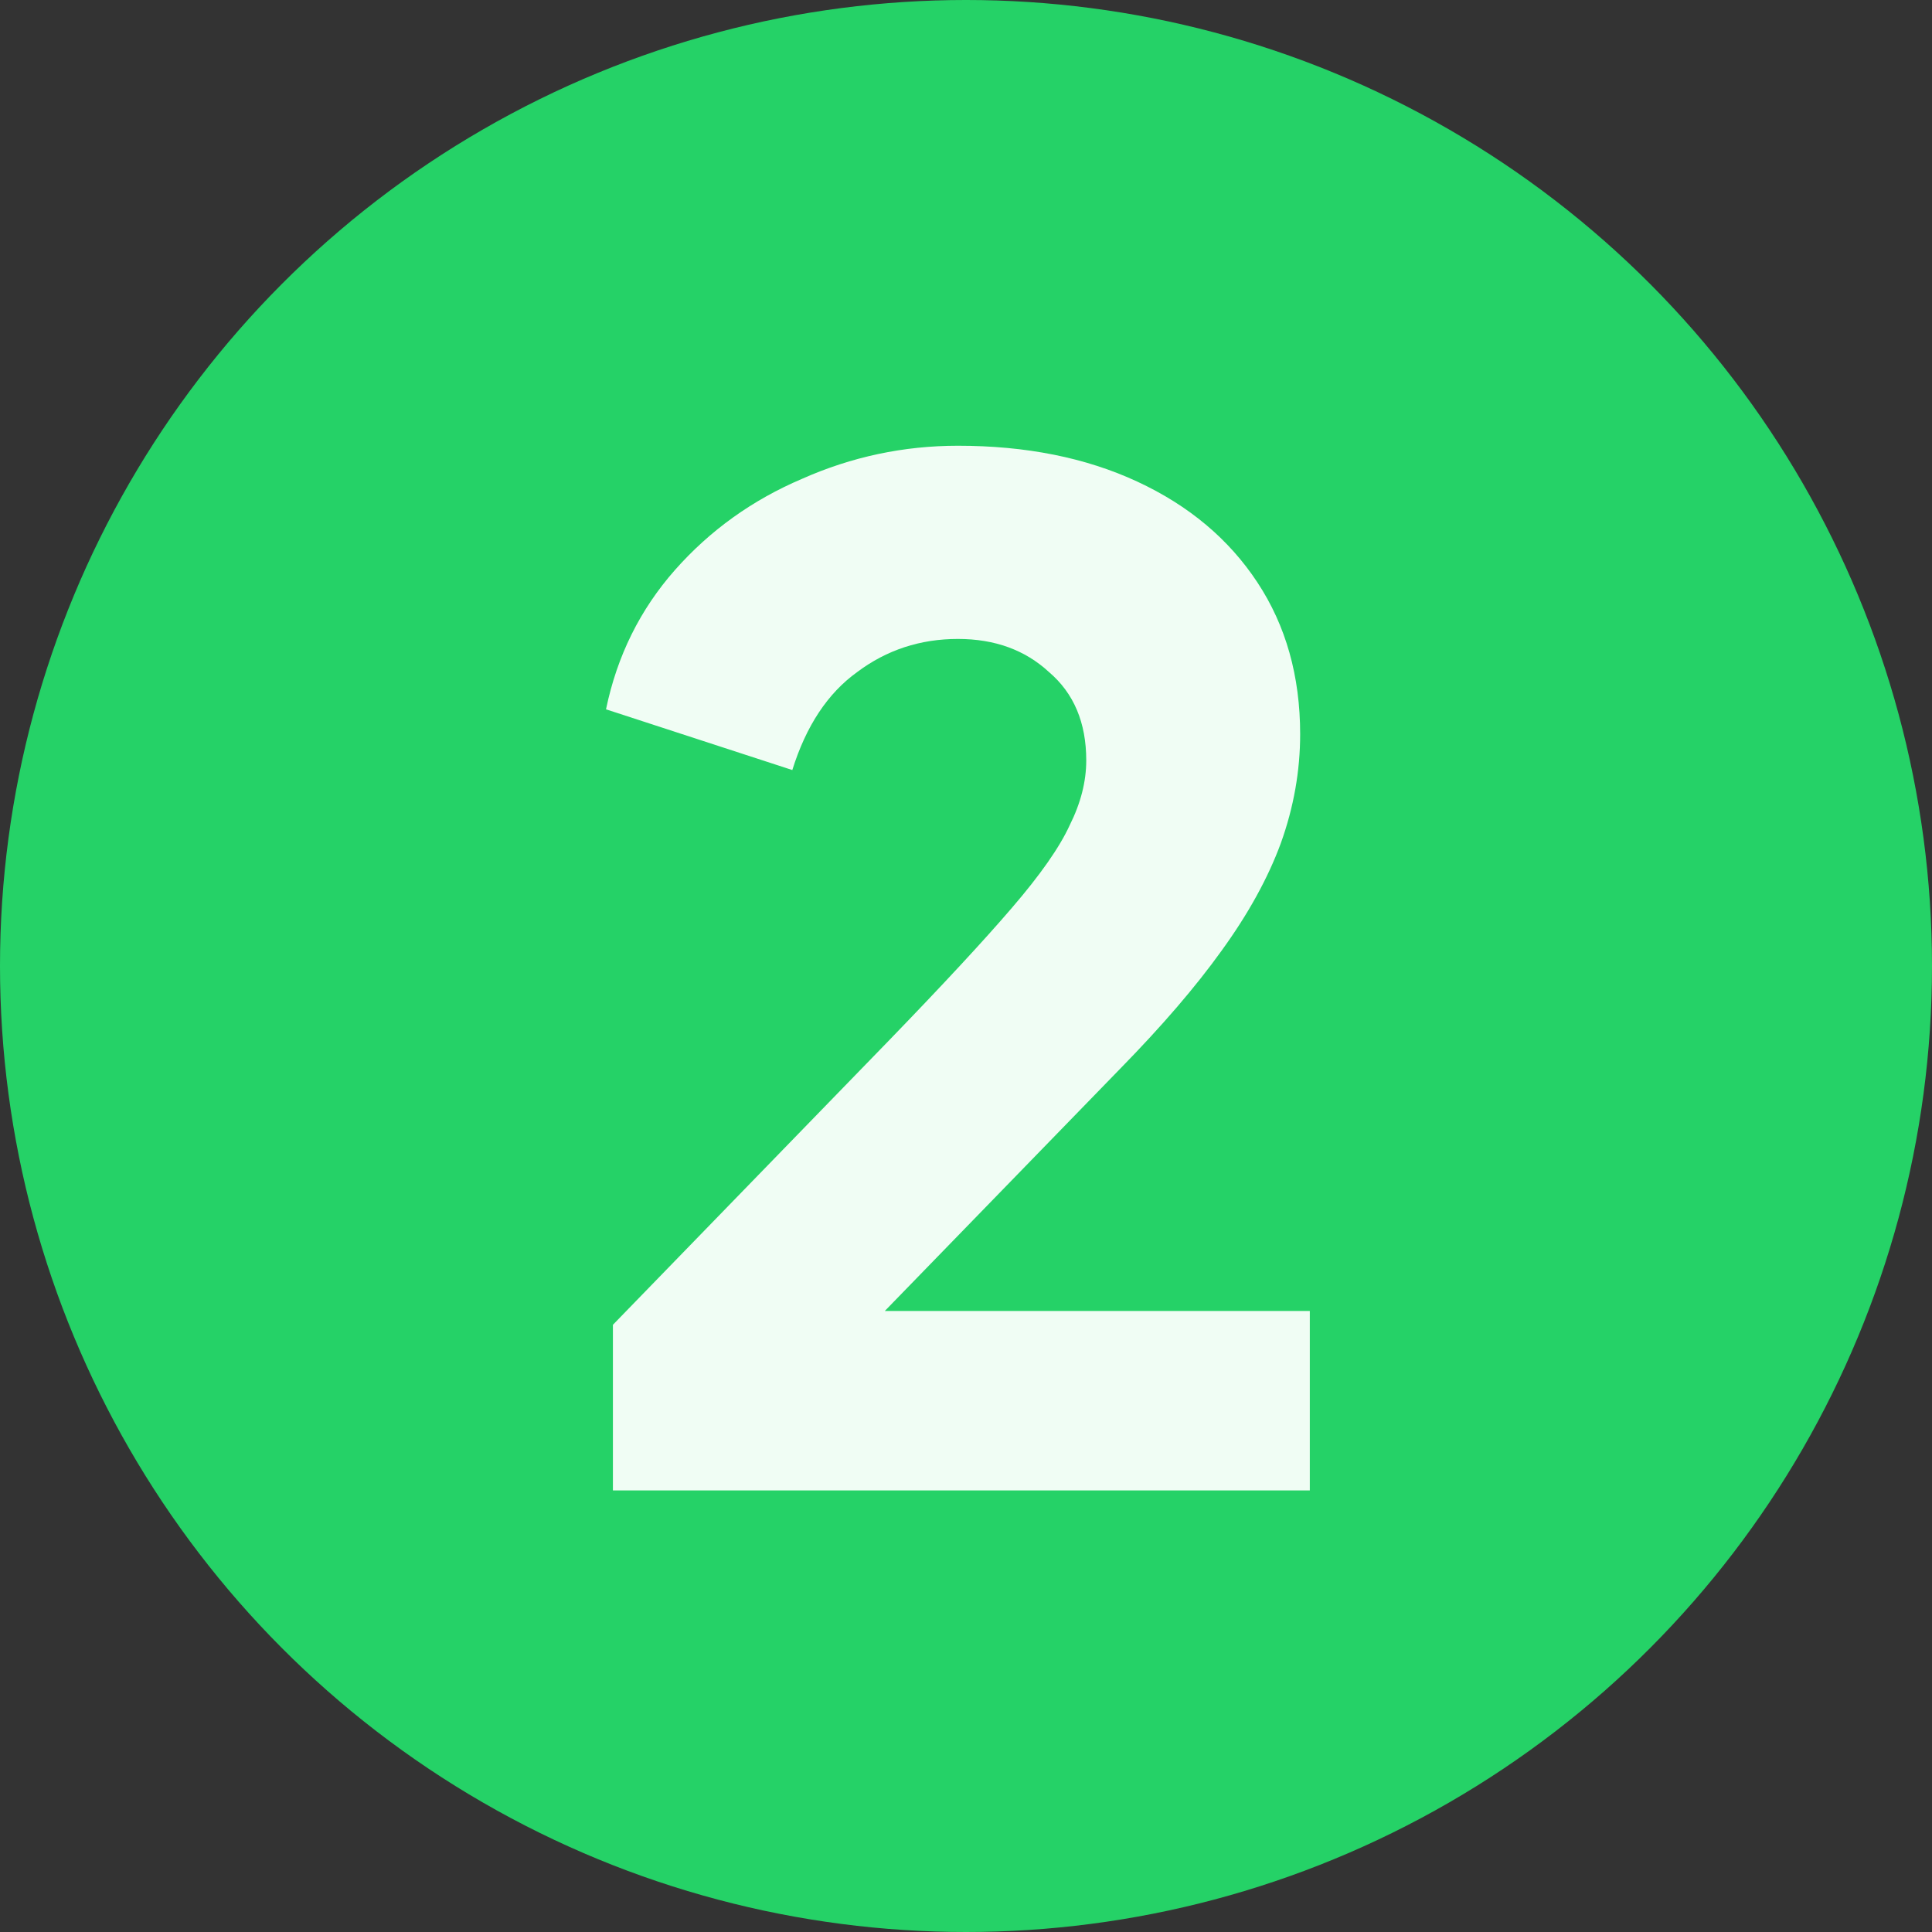
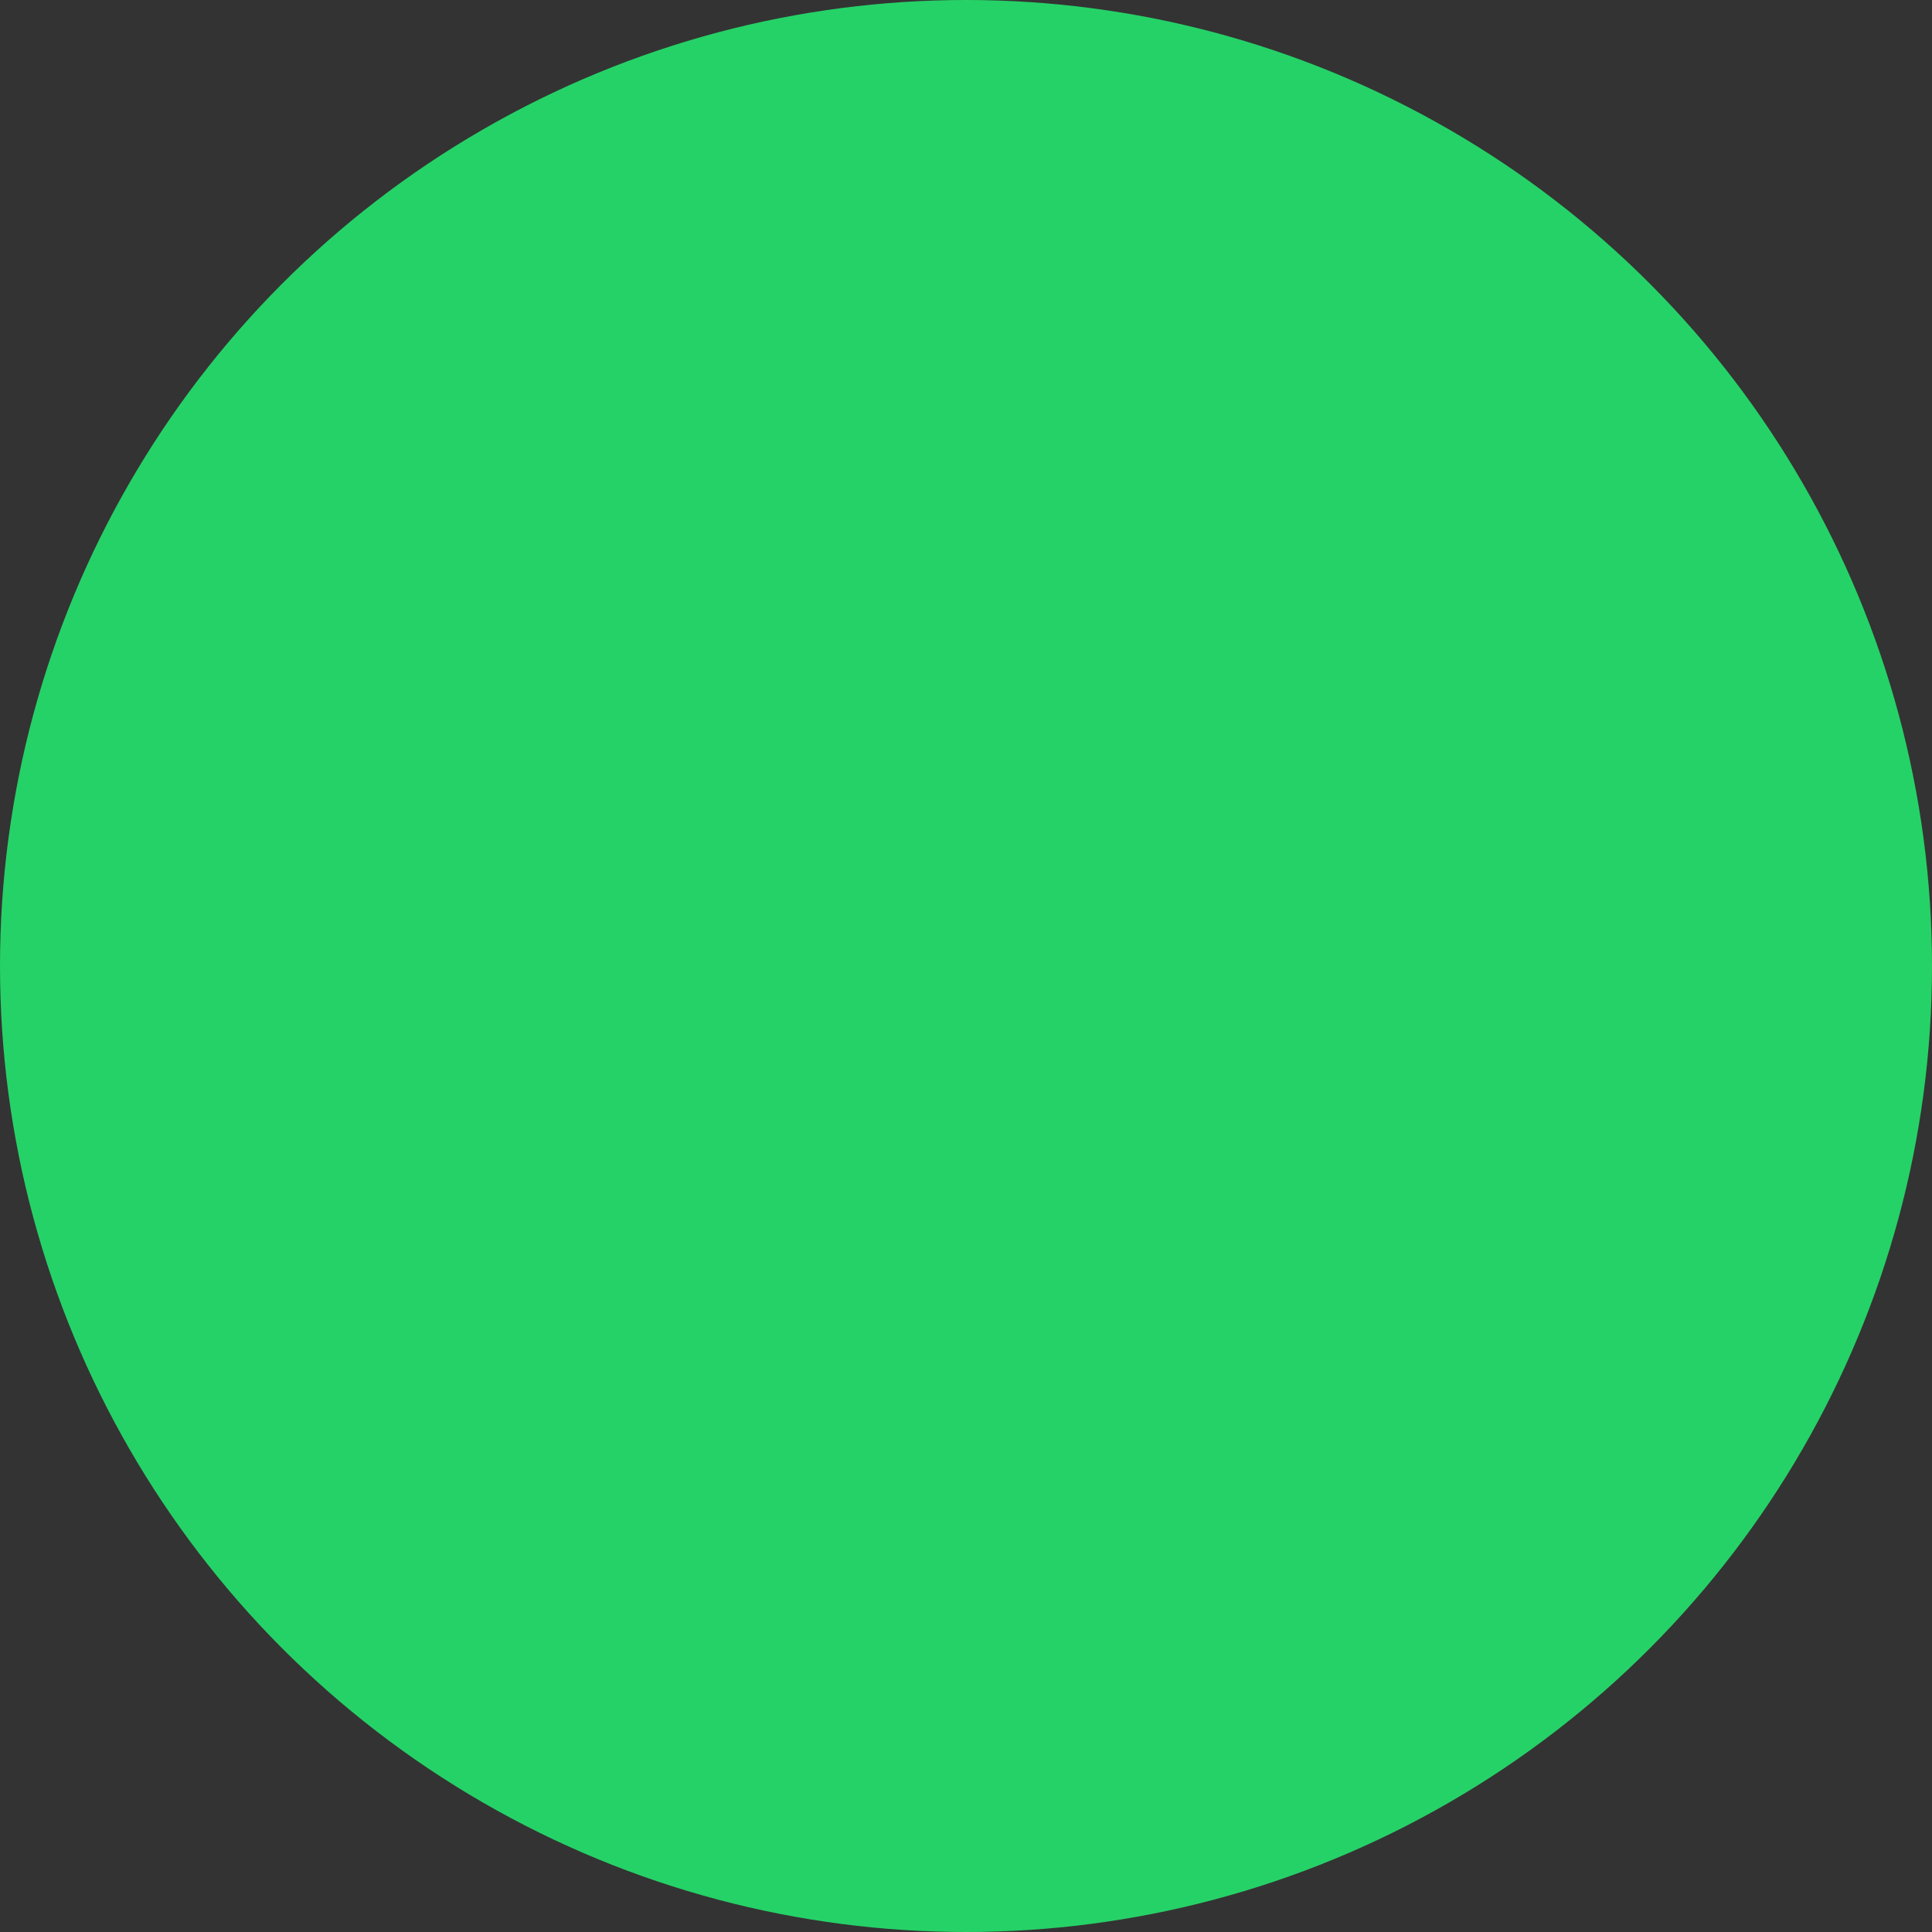
<svg xmlns="http://www.w3.org/2000/svg" width="70" height="70" viewBox="0 0 70 70" fill="none">
  <rect x="0" y="0" width="70" height="70" fill="#333333" stroke="none" />
  <circle cx="35" cy="35" r="35" fill="#25D267" />
-   <path d="M22.207 54V48L32.207 37.7C34.174 35.667 35.657 34.067 36.657 32.9C37.691 31.7 38.391 30.7 38.757 29.9C39.157 29.1 39.357 28.317 39.357 27.55C39.357 26.183 38.907 25.117 38.007 24.35C37.141 23.55 36.041 23.15 34.707 23.15C33.341 23.15 32.124 23.55 31.057 24.35C29.991 25.117 29.207 26.3 28.707 27.9L21.957 25.7C22.357 23.767 23.191 22.083 24.457 20.65C25.724 19.217 27.257 18.117 29.057 17.35C30.857 16.55 32.741 16.15 34.707 16.15C37.174 16.15 39.341 16.583 41.207 17.45C43.074 18.317 44.524 19.533 45.557 21.1C46.591 22.667 47.107 24.5 47.107 26.6C47.107 27.933 46.874 29.25 46.407 30.55C45.941 31.817 45.224 33.117 44.257 34.45C43.324 35.75 42.107 37.167 40.607 38.7L32.057 47.5H47.457V54H22.207Z" fill="#F0FDF4" />
</svg>